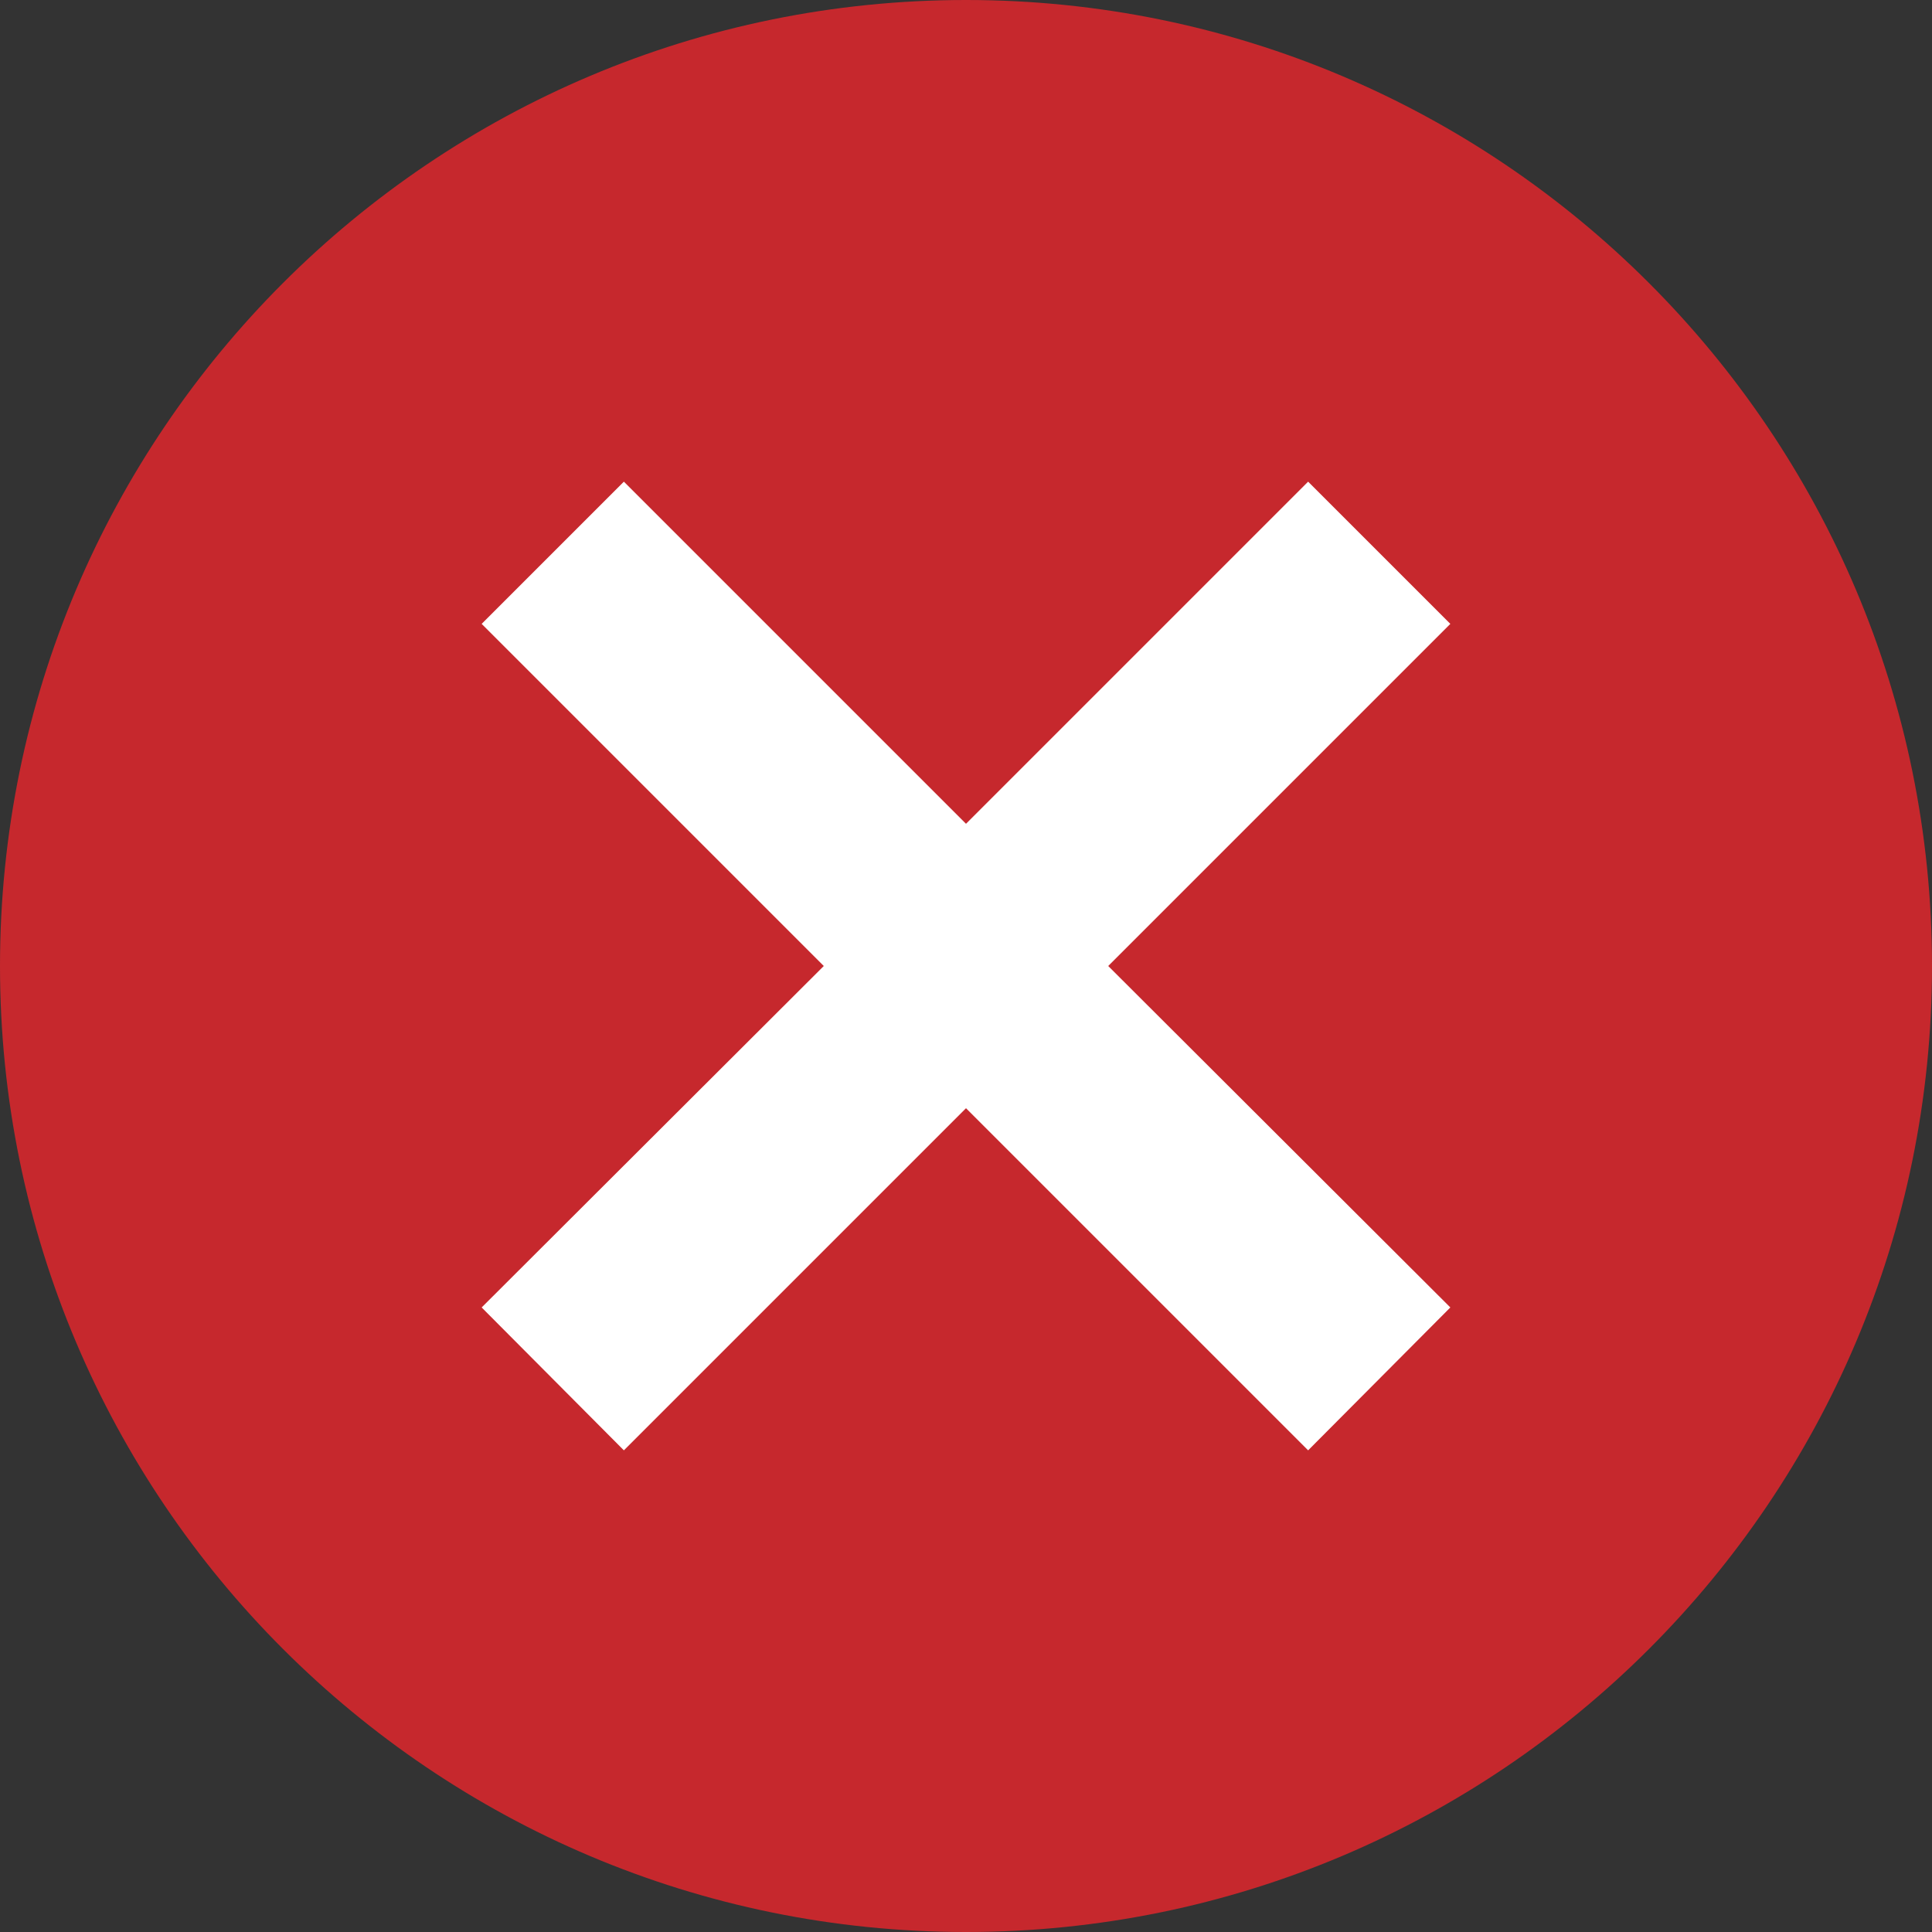
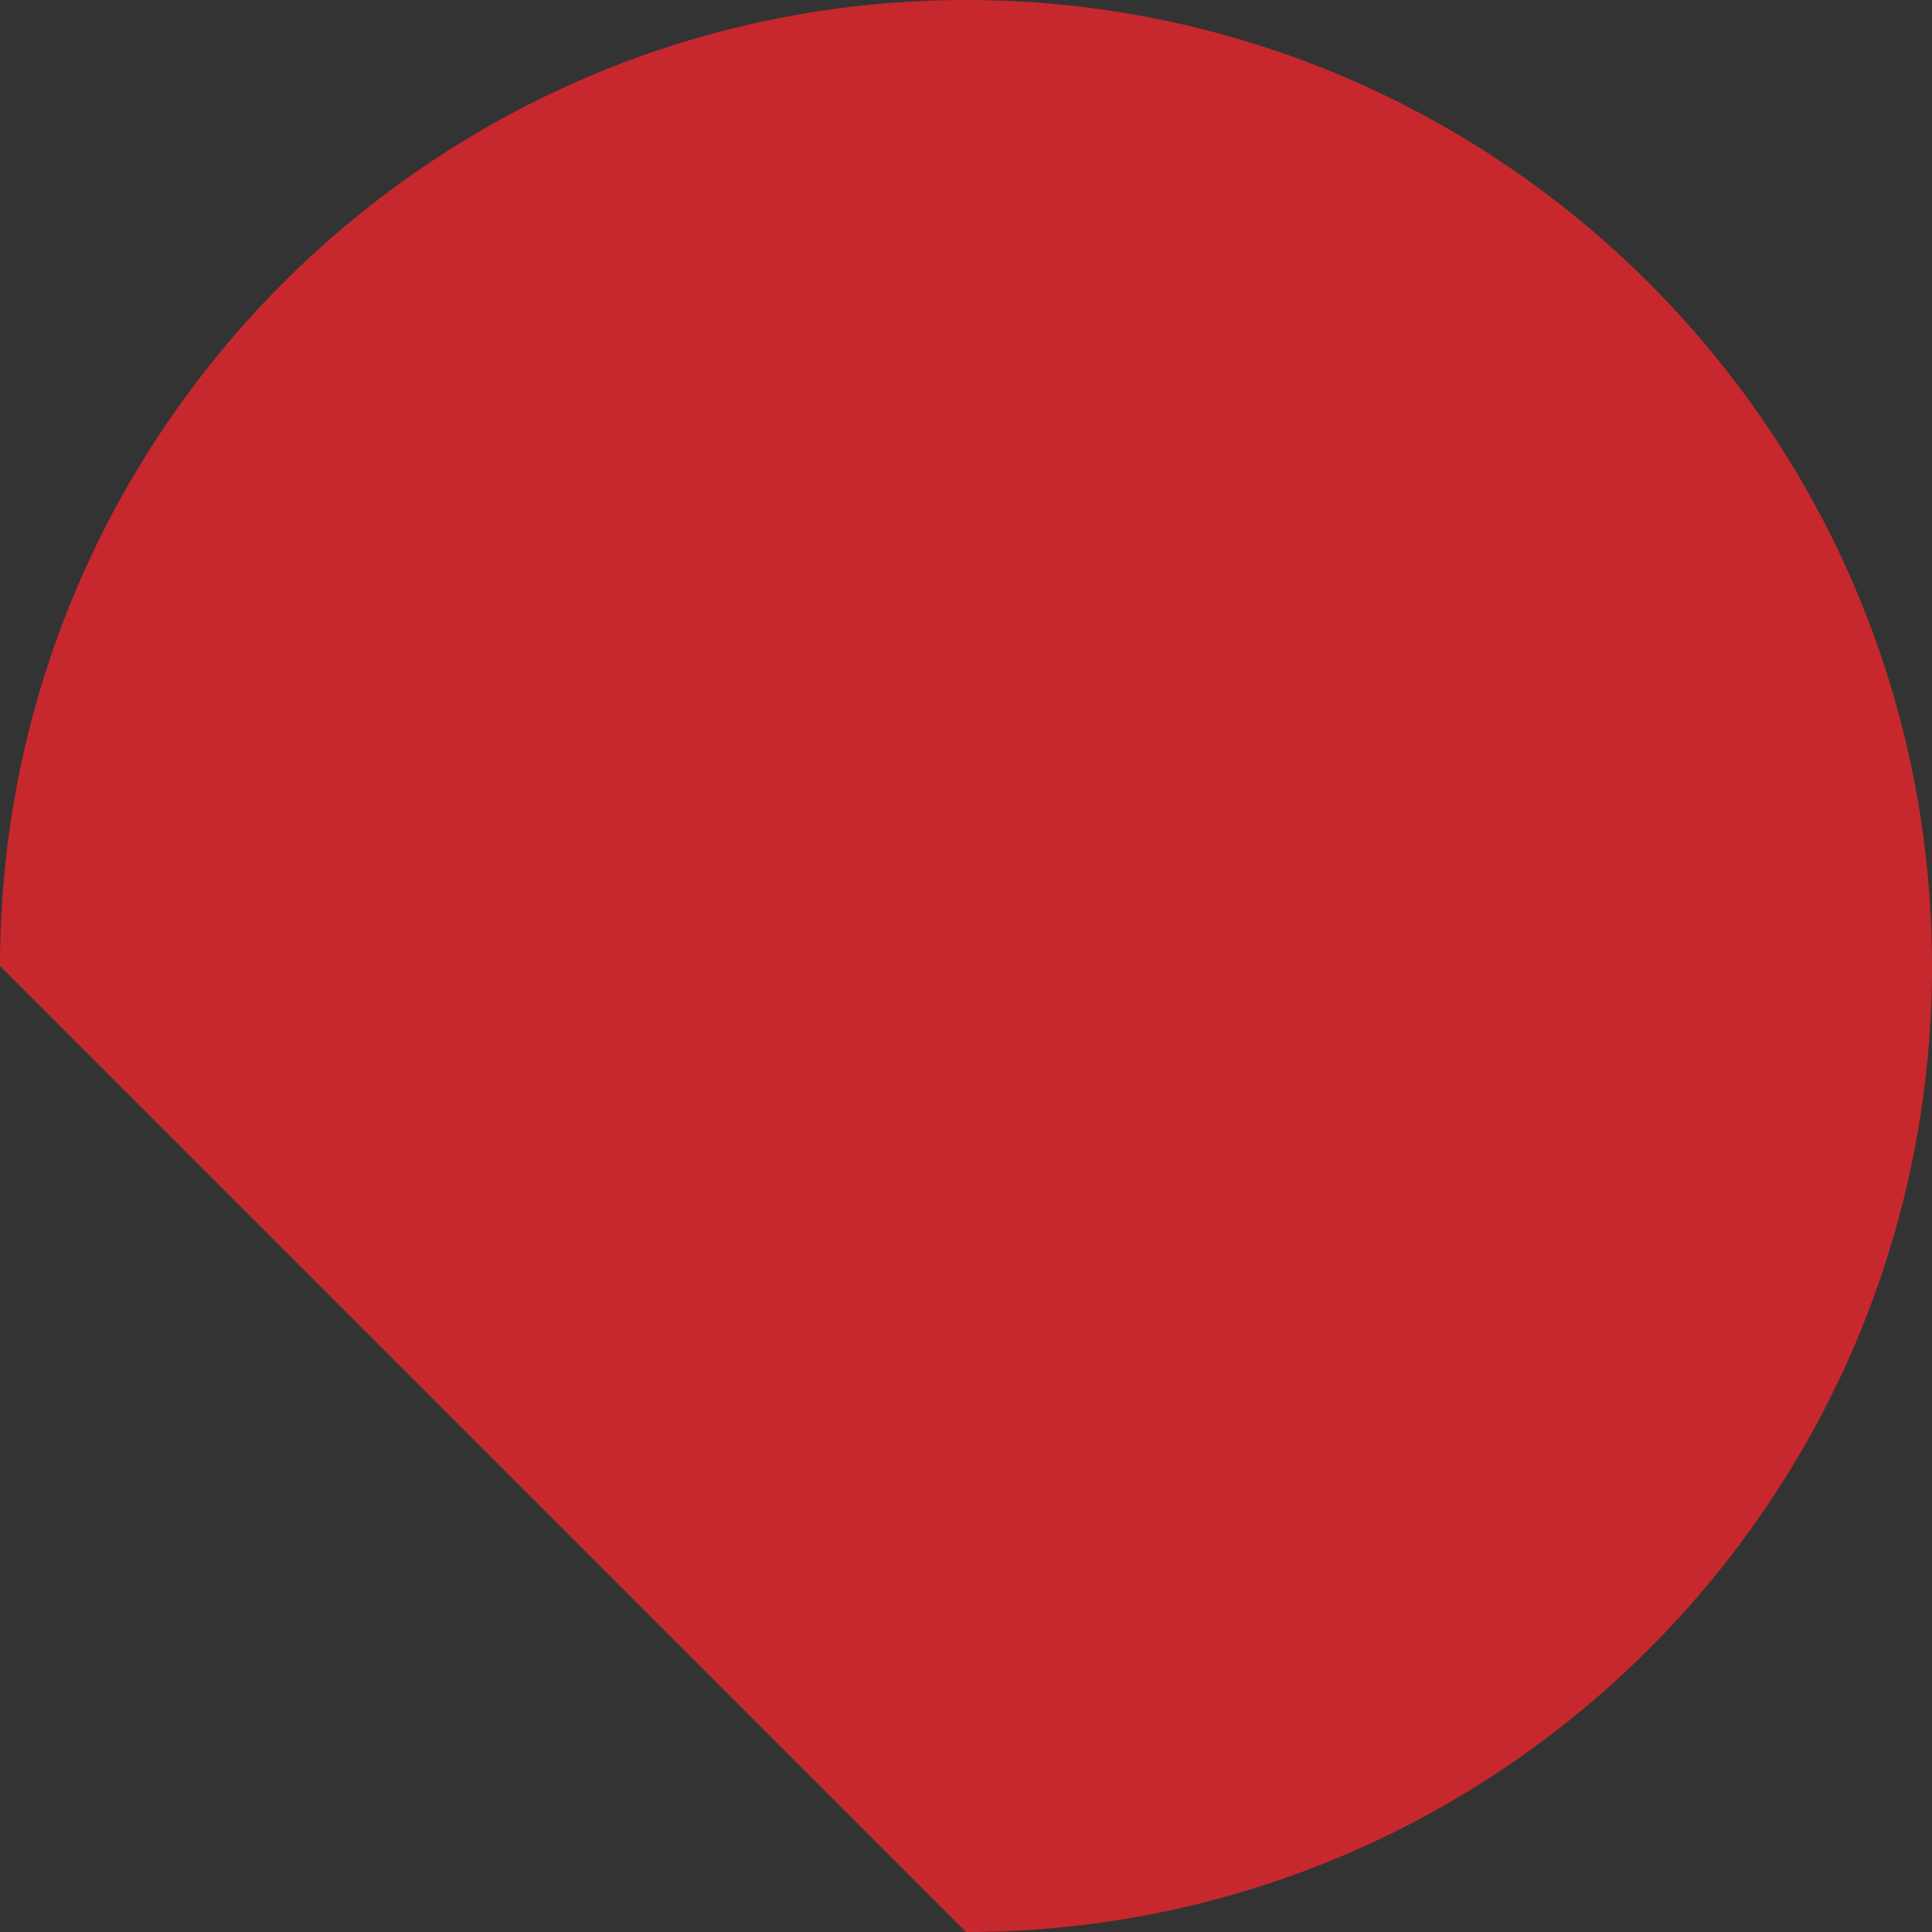
<svg xmlns="http://www.w3.org/2000/svg" id="Layer_2" viewBox="0 0 28.8 28.8">
  <rect x="0" y="0" width="28.8" height="28.8" fill="#333333" stroke="none" />
  <defs>
    <style>.cls-1{fill:#fff;}.cls-2{fill:#c6282d;}</style>
  </defs>
  <g id="Layer_1-2">
-     <path class="cls-2" d="M14.4,28.8c7.95,0,14.4-6.45,14.4-14.4S22.35,0,14.4,0,0,6.45,0,14.4s6.45,14.4,14.4,14.4h0Z" />
-     <polygon class="cls-1" points="21.62 9.3 19.5 7.18 14.4 12.28 9.3 7.18 7.18 9.3 12.28 14.4 7.18 19.49 9.3 21.62 14.4 16.52 19.5 21.62 21.62 19.49 16.52 14.4 21.62 9.3" />
+     <path class="cls-2" d="M14.4,28.8c7.95,0,14.4-6.45,14.4-14.4S22.35,0,14.4,0,0,6.45,0,14.4h0Z" />
  </g>
</svg>